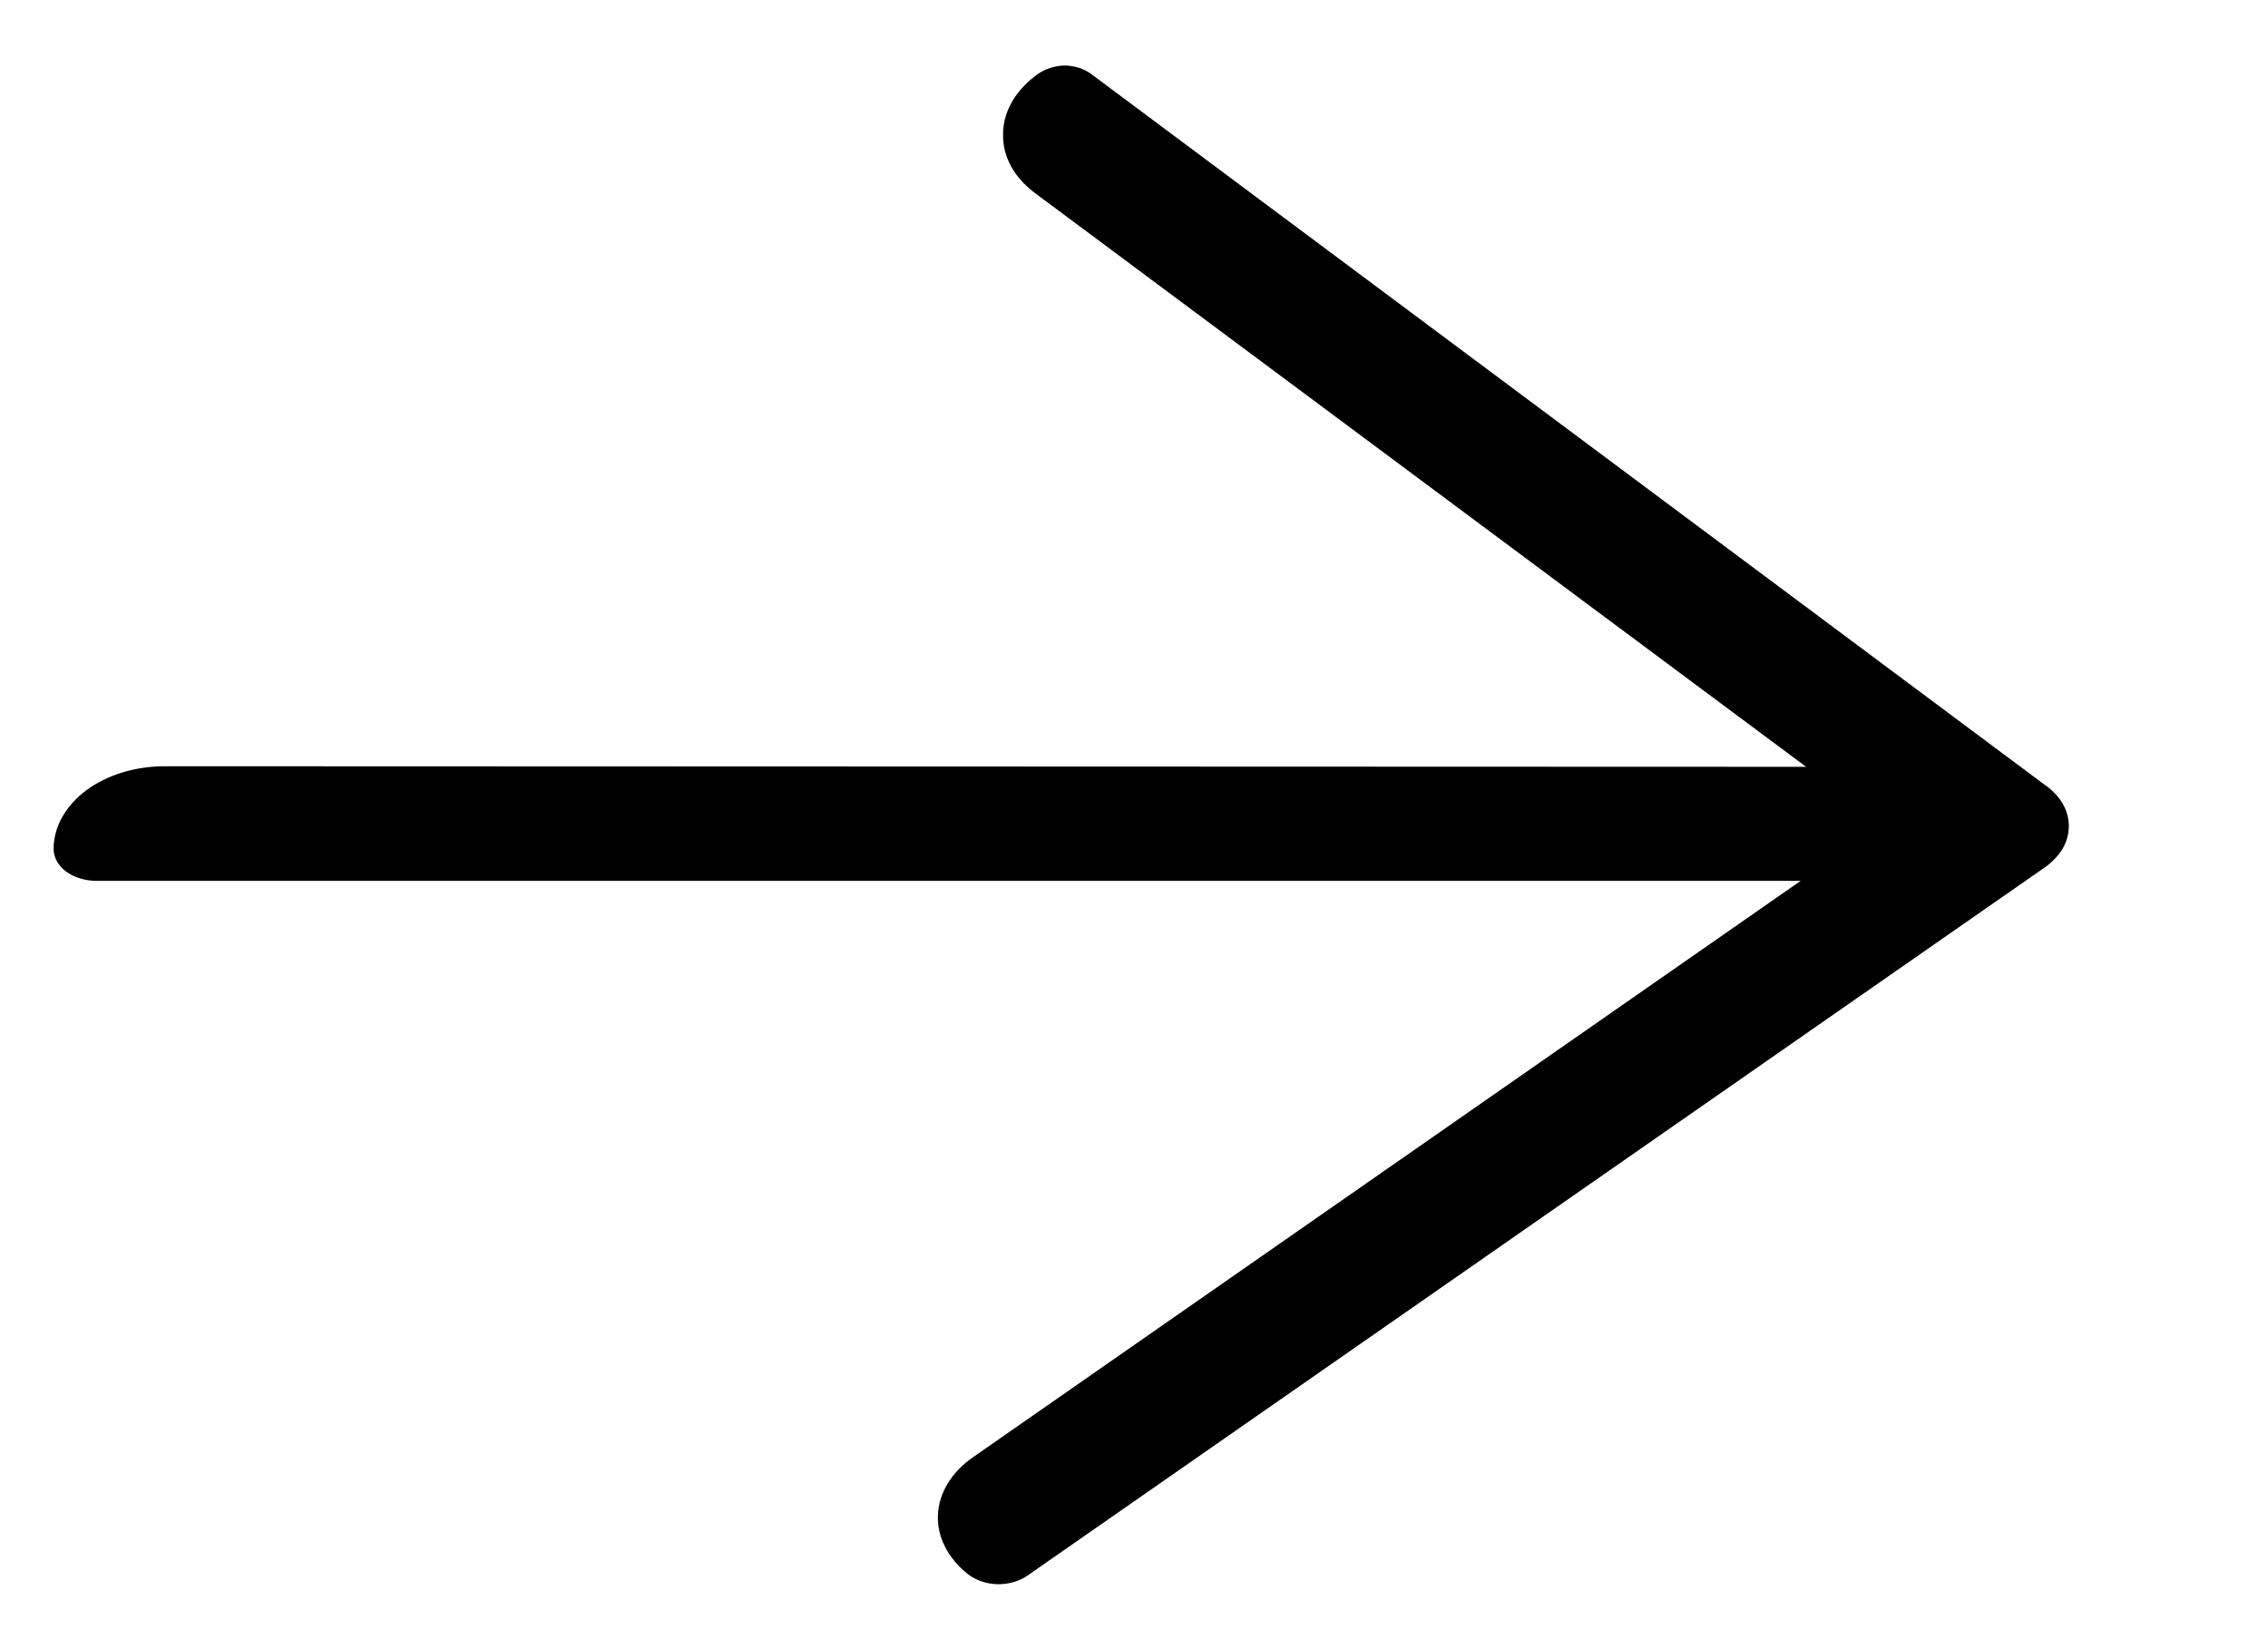
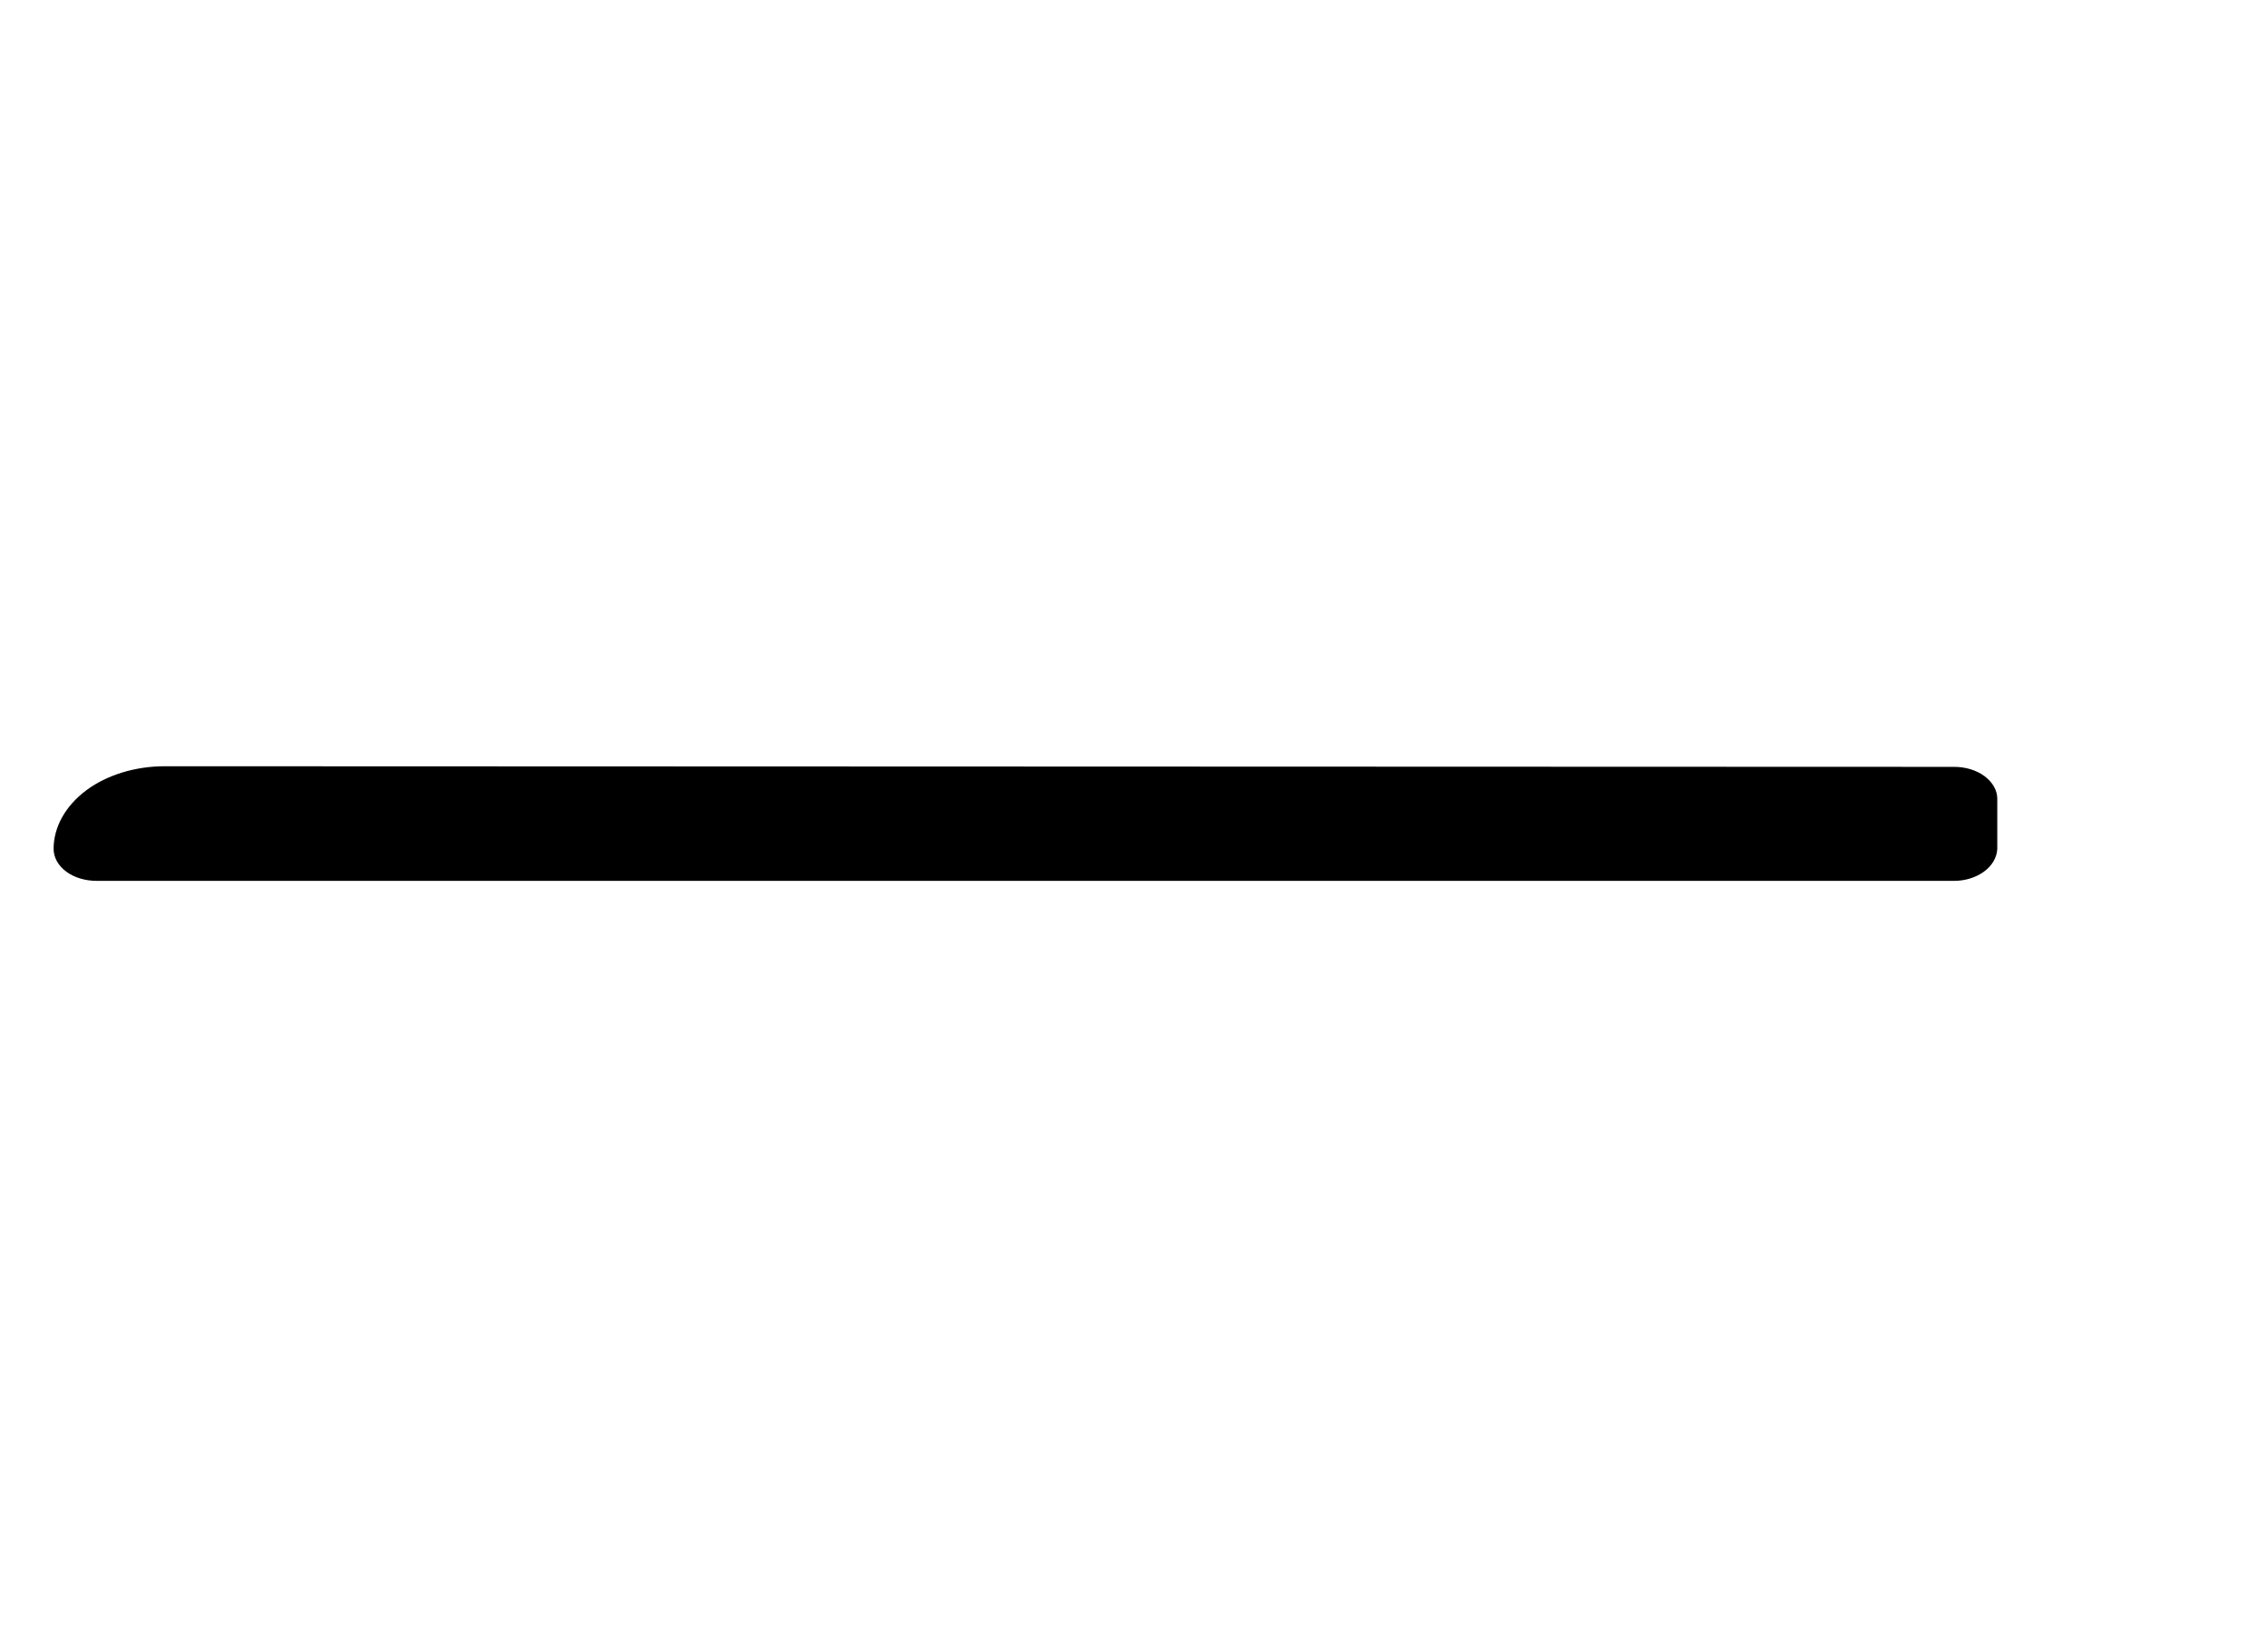
<svg xmlns="http://www.w3.org/2000/svg" width="11" height="8" viewBox="0 0 11 8" fill="none">
  <path d="M9.478 3.72C9.533 3.72 9.586 3.736 9.625 3.765C9.665 3.795 9.687 3.834 9.687 3.875V4.118C9.685 4.159 9.663 4.198 9.624 4.227C9.585 4.256 9.533 4.273 9.478 4.273L0.469 4.273C0.413 4.273 0.36 4.257 0.321 4.228C0.282 4.199 0.26 4.159 0.26 4.118C0.26 4.012 0.317 3.91 0.418 3.834C0.519 3.759 0.656 3.717 0.799 3.717L9.478 3.72Z" fill="black" />
-   <path d="M5.153 0.318C5.181 0.317 5.208 0.321 5.233 0.329C5.258 0.337 5.281 0.349 5.299 0.364L9.917 3.807C9.954 3.832 9.983 3.863 10.004 3.898C10.024 3.932 10.034 3.97 10.034 4.007C10.034 4.045 10.024 4.082 10.004 4.117C9.983 4.151 9.954 4.182 9.917 4.208L4.982 7.644C4.943 7.671 4.892 7.685 4.84 7.685C4.812 7.684 4.785 7.68 4.76 7.671C4.734 7.662 4.712 7.65 4.693 7.635C4.596 7.557 4.544 7.454 4.549 7.348C4.554 7.242 4.615 7.141 4.719 7.069L9.131 3.996L5.019 0.936C4.97 0.899 4.93 0.855 4.904 0.807C4.877 0.758 4.864 0.706 4.865 0.653C4.864 0.548 4.92 0.446 5.019 0.37C5.054 0.341 5.101 0.322 5.153 0.318Z" fill="black" />
</svg>